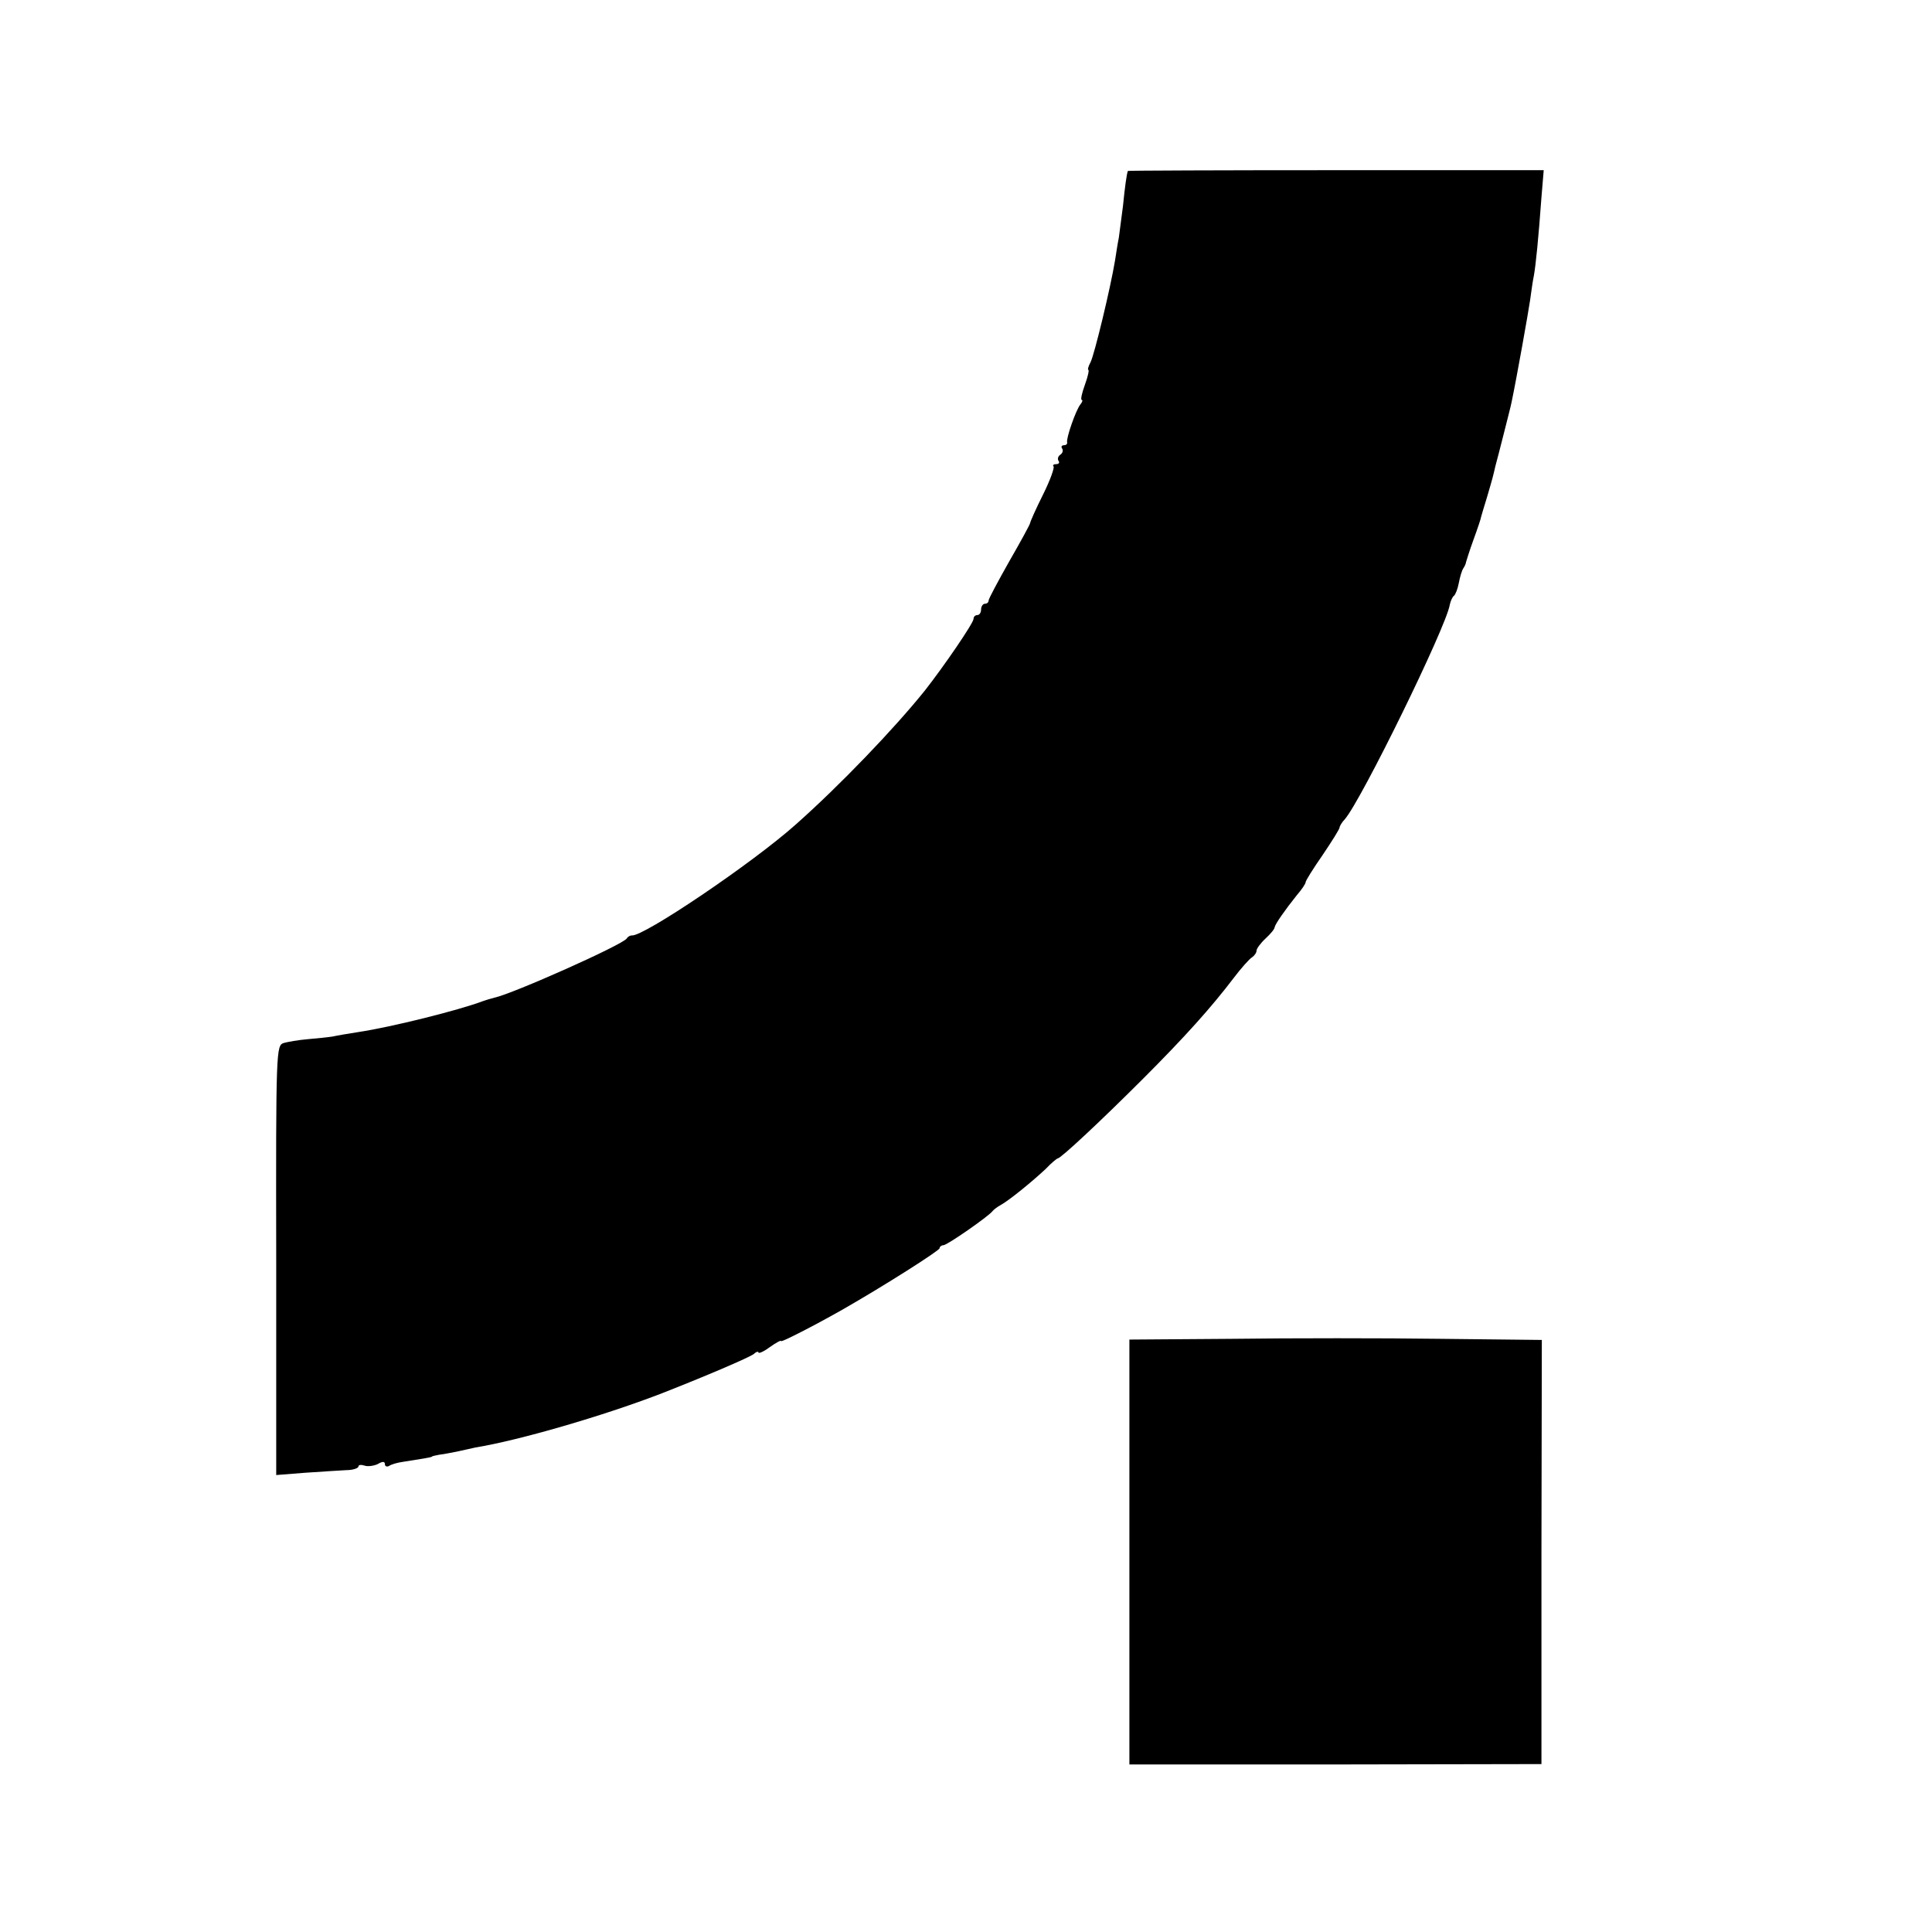
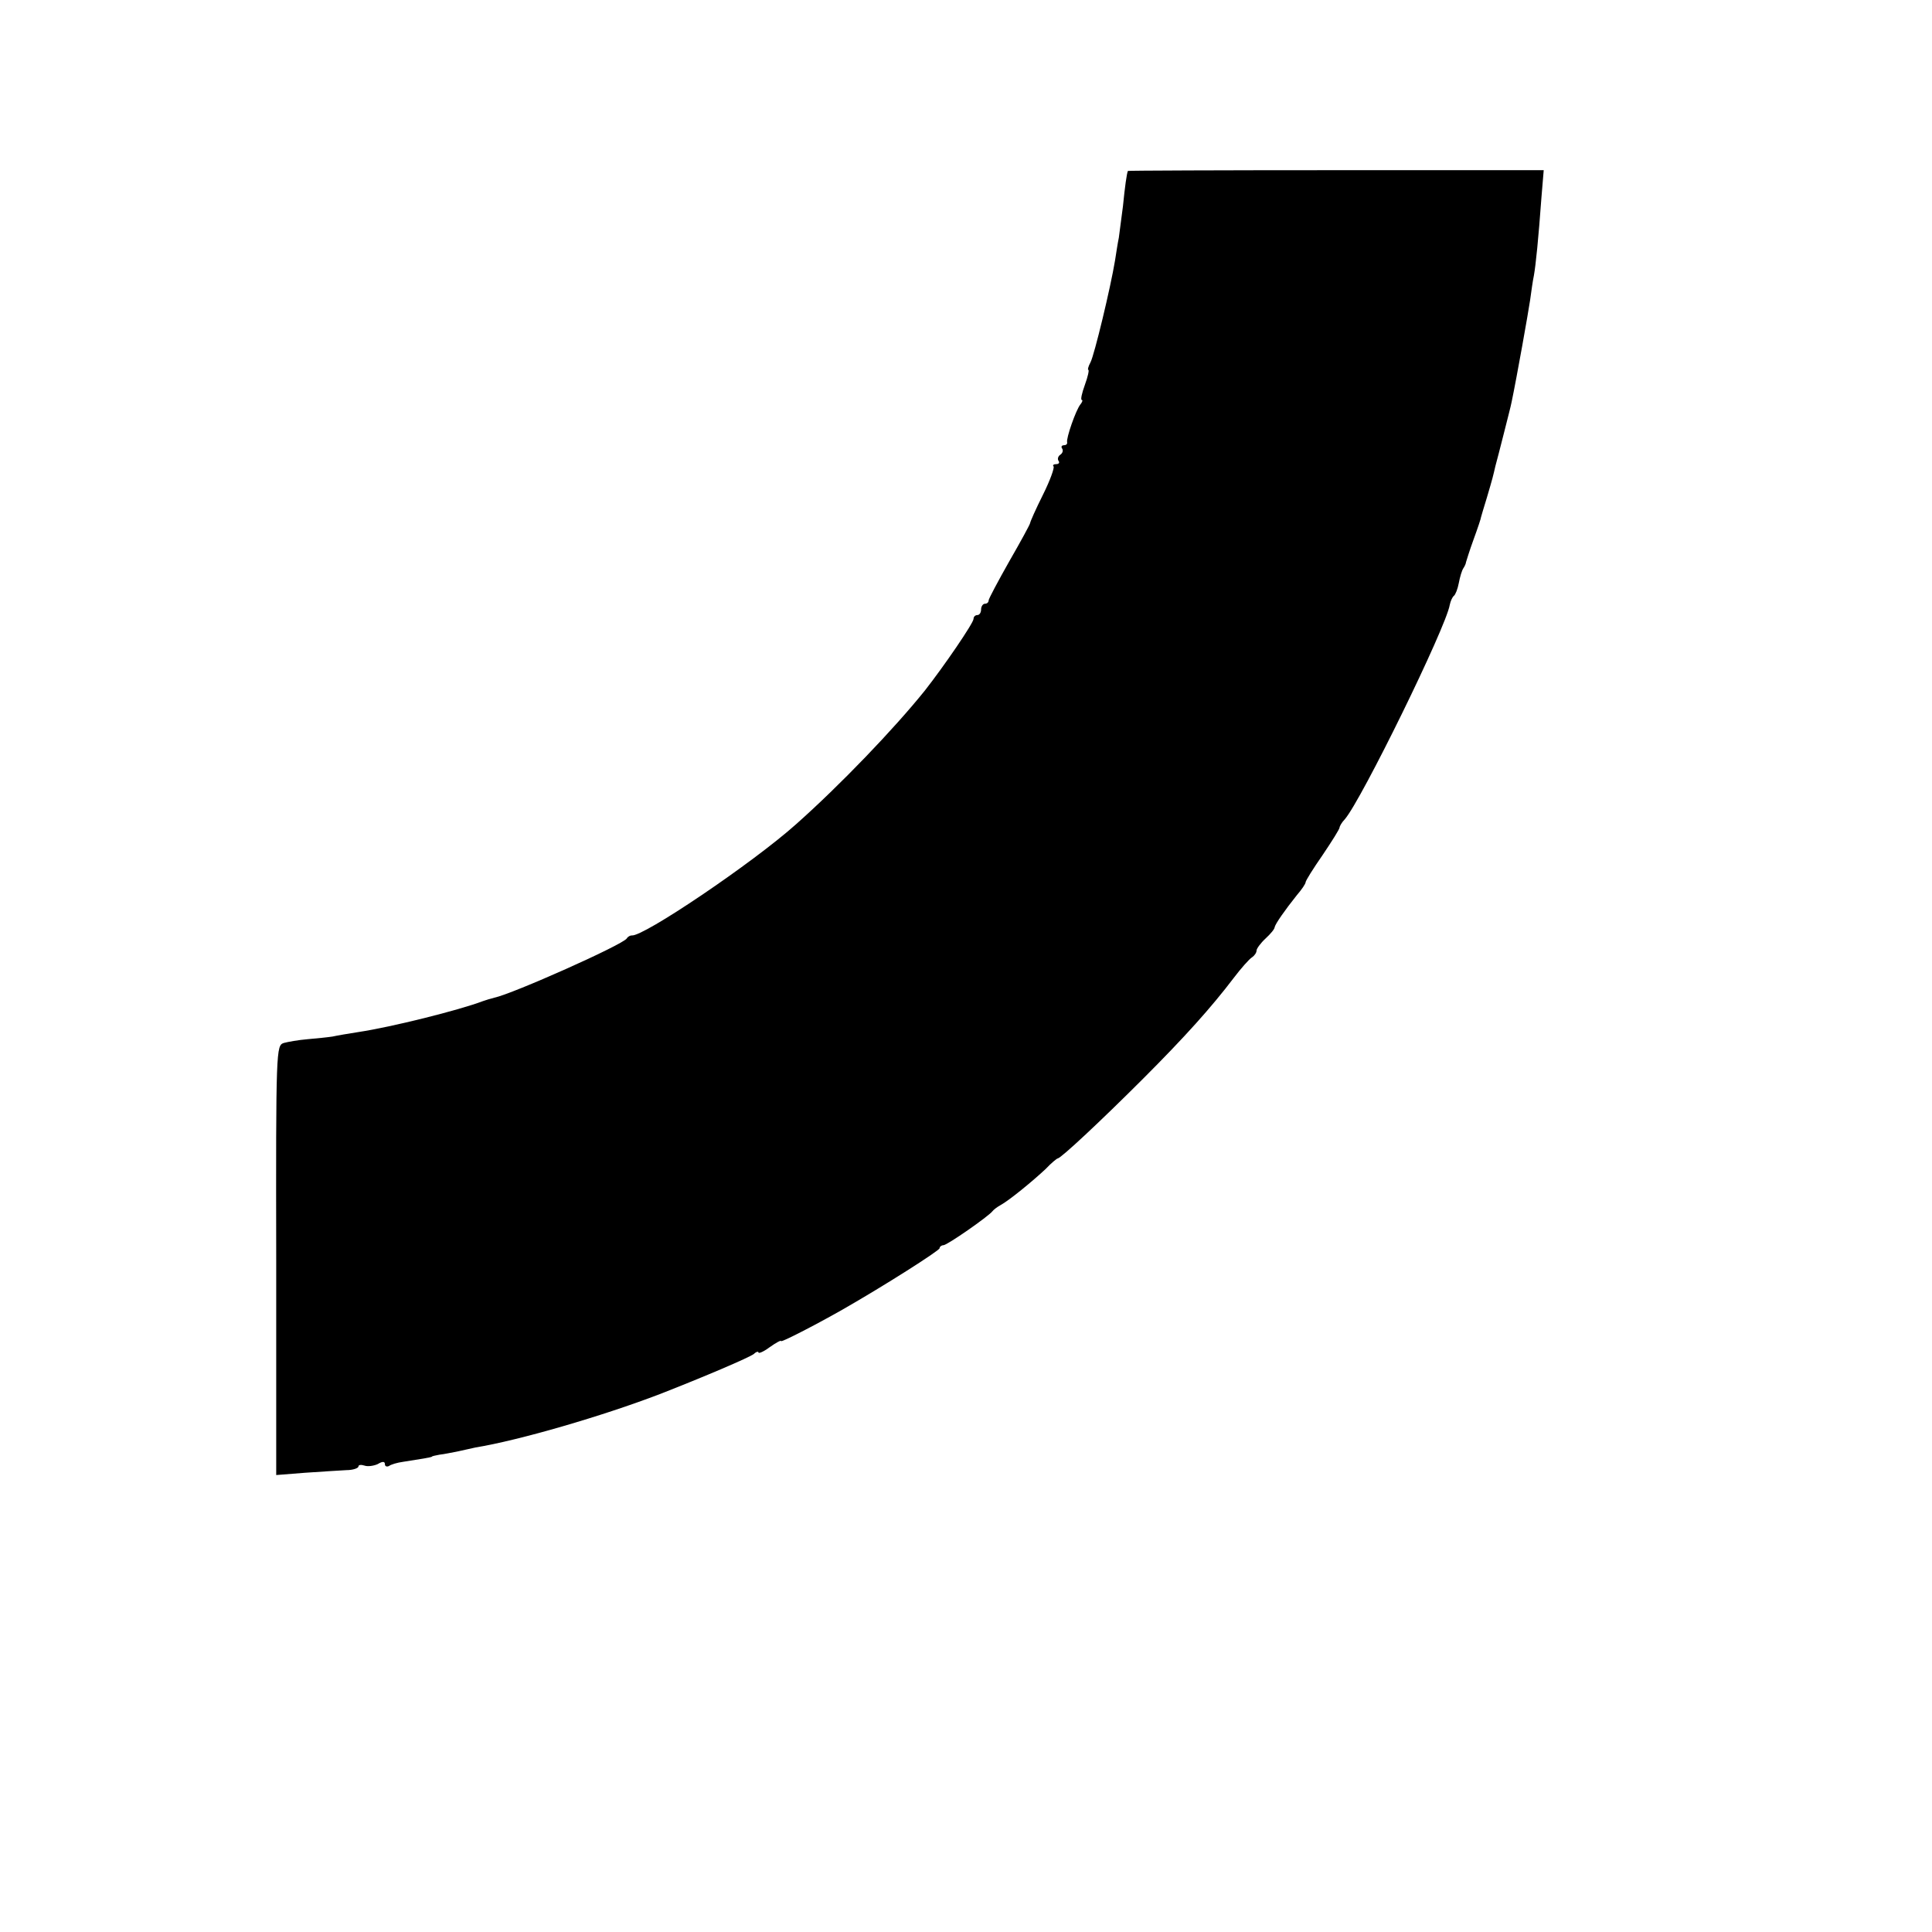
<svg xmlns="http://www.w3.org/2000/svg" version="1.0" width="512pt" height="512pt" viewBox="0 0 512 512" preserveAspectRatio="xMidYMid meet">
  <g transform="translate(0,512) scale(0.1,-0.1)" fill="#000000" stroke="none">
    <path d="M2989 4667 c-3 -7 -8 -42 -13 -93 -4 -32 -9 -70 -11 -84 -3 -14 -7 -41 -10 -60 -12 -73 -55 -251 -65 -270 -6 -11 -8 -20 -6 -20 3 0 -1 -18 -9 -40 -8 -22 -12 -40 -8 -40 3 0 1 -6 -4 -12 -12 -15 -38 -90 -35 -100 1 -5 -3 -8 -9 -8 -5 0 -8 -4 -4 -9 3 -5 1 -12 -5 -16 -6 -4 -8 -11 -5 -16 4 -5 1 -9 -6 -9 -7 0 -10 -3 -7 -6 3 -3 -9 -37 -28 -75 -19 -38 -34 -72 -34 -75 0 -3 -25 -49 -55 -101 -30 -53 -55 -100 -55 -104 0 -5 -4 -9 -10 -9 -5 0 -10 -7 -10 -15 0 -8 -4 -15 -10 -15 -5 0 -10 -4 -10 -10 0 -11 -78 -125 -129 -190 -82 -102 -225 -251 -341 -354 -115 -103 -407 -300 -436 -295 -4 0 -10 -3 -13 -8 -11 -17 -303 -147 -351 -157 -8 -2 -22 -6 -30 -9 -63 -24 -243 -69 -330 -82 -25 -4 -56 -9 -69 -12 -13 -2 -43 -5 -66 -7 -24 -2 -52 -7 -63 -10 -20 -7 -21 -13 -20 -576 l0 -569 76 6 c43 3 92 6 110 7 17 0 32 5 32 10 0 4 7 5 16 2 8 -3 24 -1 35 4 13 8 19 7 19 0 0 -6 5 -8 11 -5 5 4 22 9 37 11 45 7 77 12 77 14 0 1 9 3 20 5 11 1 34 6 50 9 17 4 37 8 45 10 116 19 336 83 490 142 115 45 235 96 248 106 6 6 12 7 12 4 0 -4 14 2 30 14 17 12 30 19 30 16 0 -4 88 41 162 83 112 64 258 157 258 163 0 4 5 8 10 8 10 0 119 76 130 90 3 4 12 11 21 16 24 13 87 65 120 96 15 16 30 28 32 28 8 0 114 99 226 211 110 110 181 189 241 268 19 25 41 50 48 54 6 4 12 12 12 18 0 5 11 20 24 32 13 12 24 25 24 30 2 9 27 45 59 85 13 15 23 30 23 34 0 4 20 36 45 72 25 37 45 69 45 73 0 3 6 14 14 22 44 51 268 508 278 568 2 10 7 21 11 24 4 3 10 18 13 34 3 16 8 33 12 39 4 6 7 13 7 16 1 3 9 30 20 60 11 30 20 57 20 60 1 3 7 25 15 50 16 54 17 59 23 85 3 11 13 49 22 85 9 36 19 74 21 85 14 67 44 236 49 270 3 22 7 51 10 65 5 28 12 97 20 207 l6 72 -550 0 c-303 0 -551 -1 -552 -2z" />
-     <path d="M3269 1572 l-276 -2 0 -563 0 -563 546 0 546 1 0 562 1 562 -271 3 c-148 2 -394 2 -546 0z" />
  </g>
</svg>